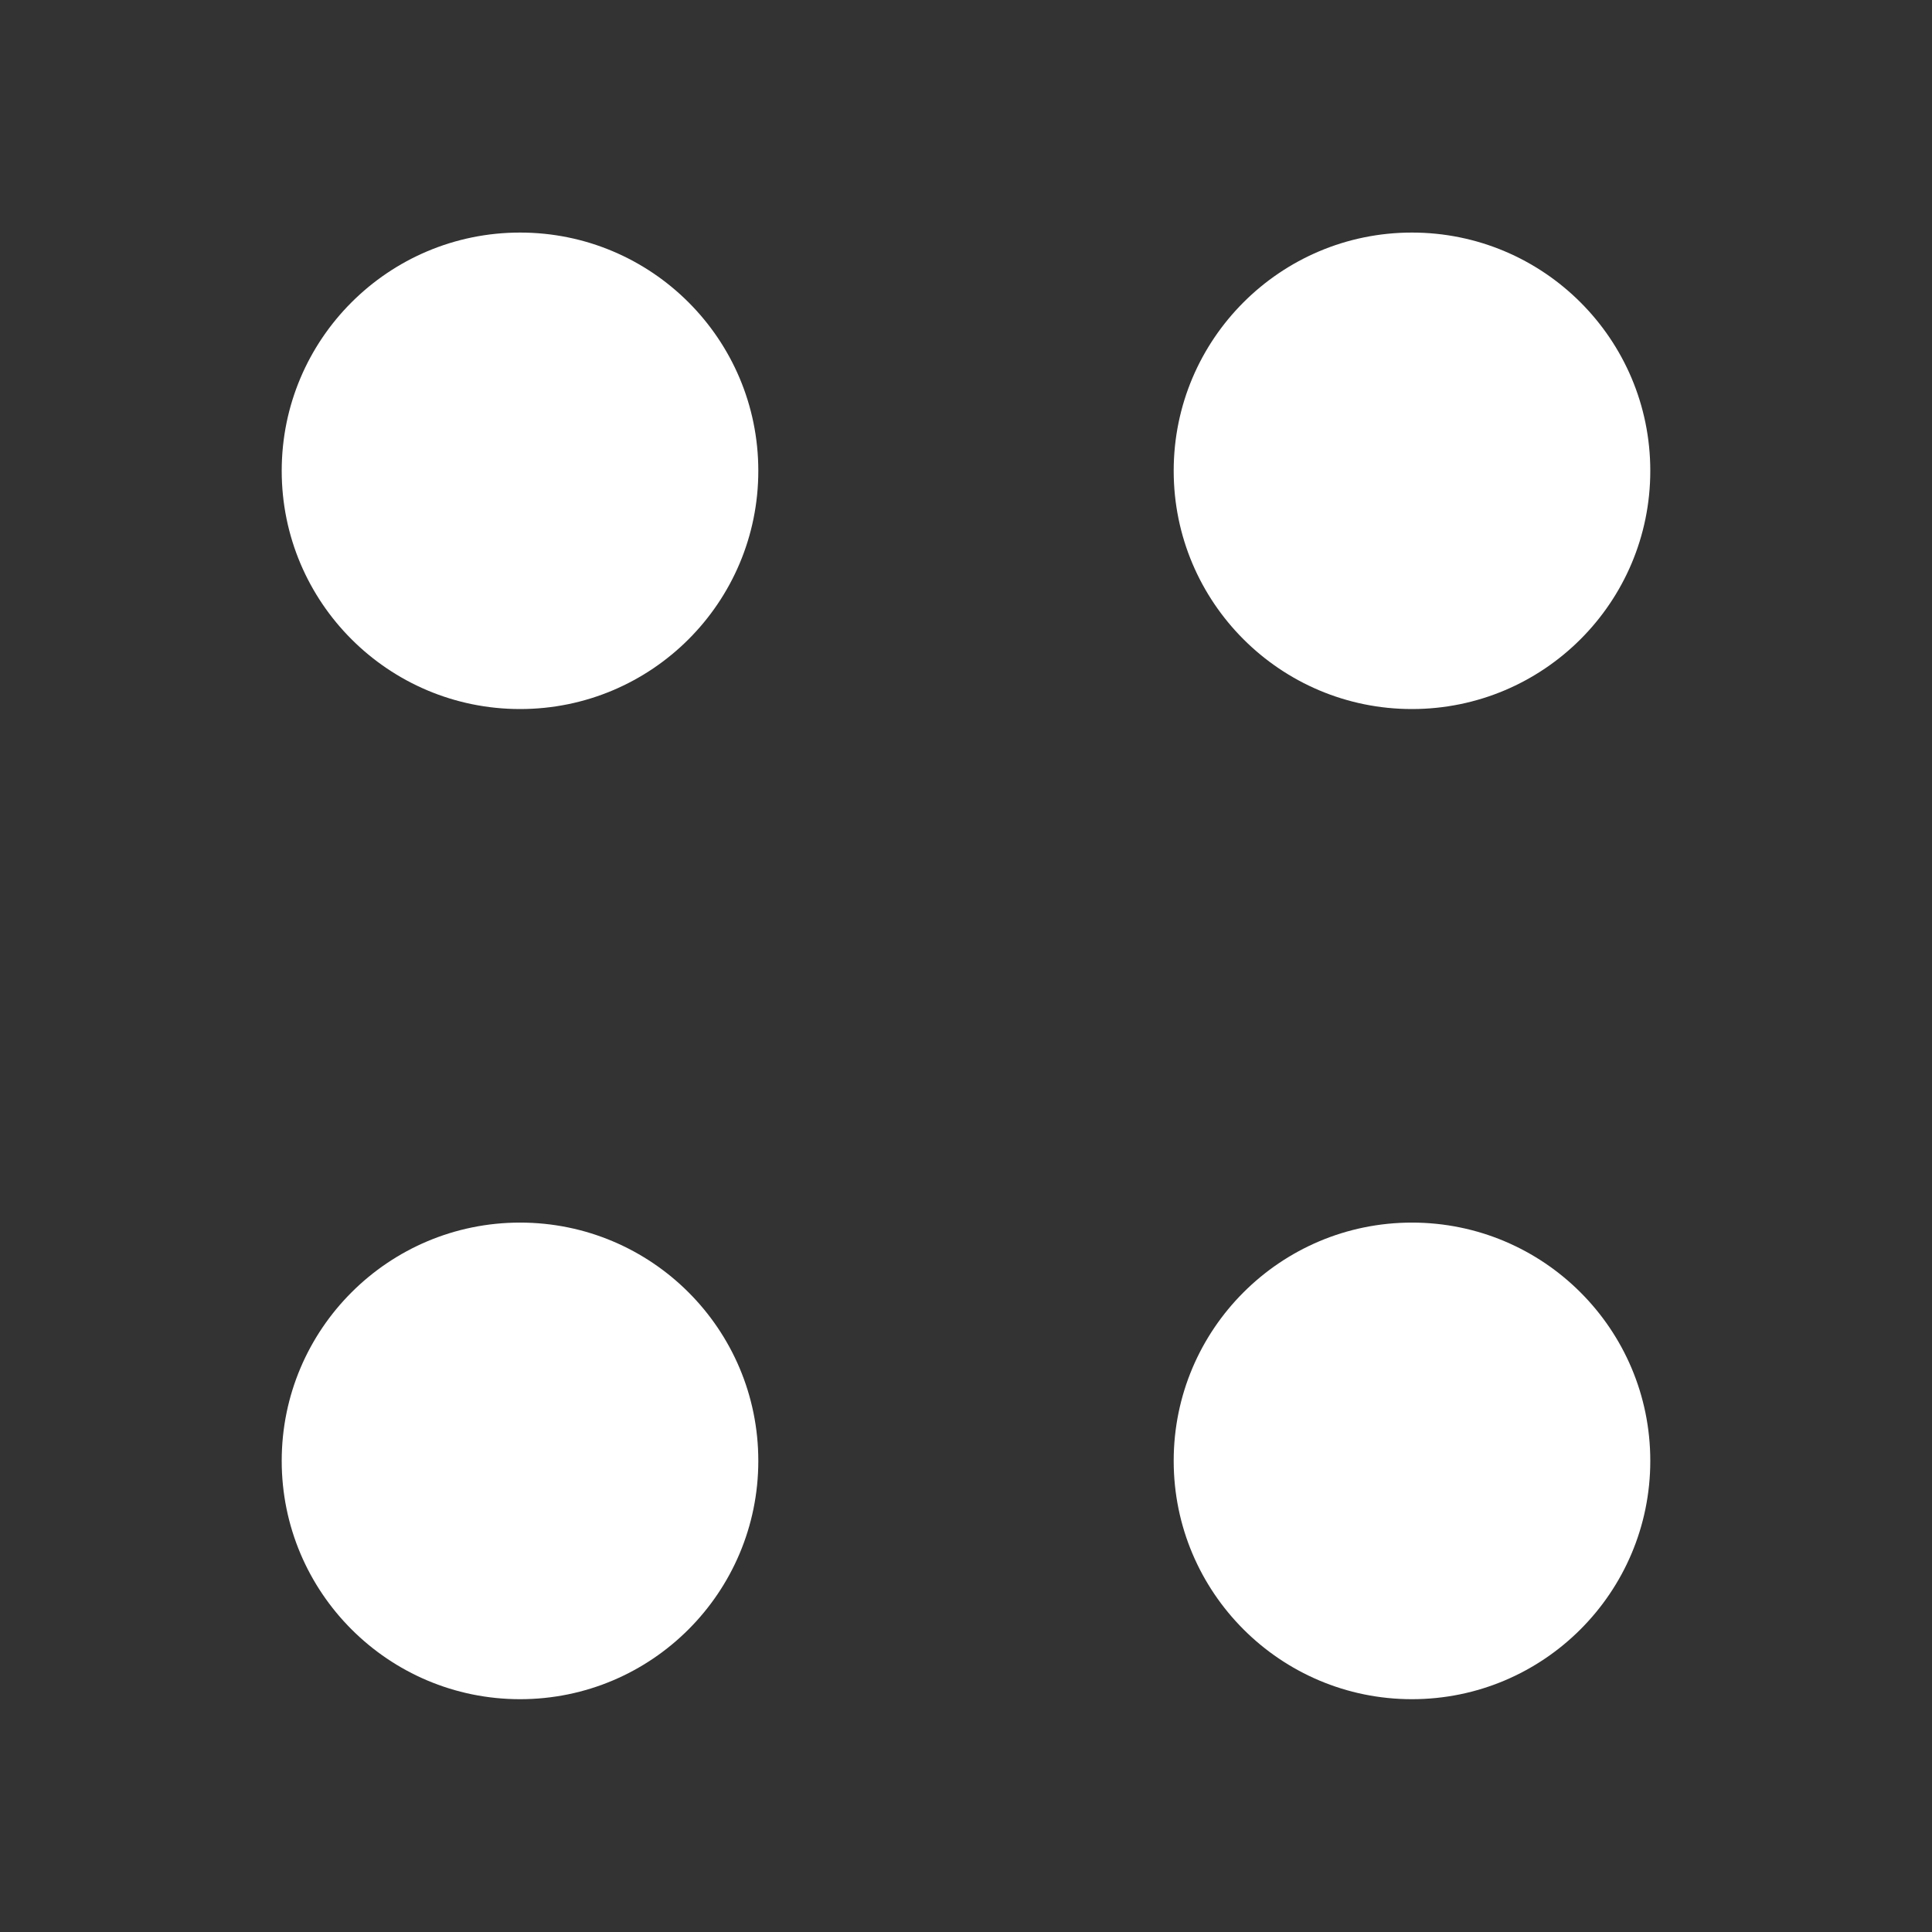
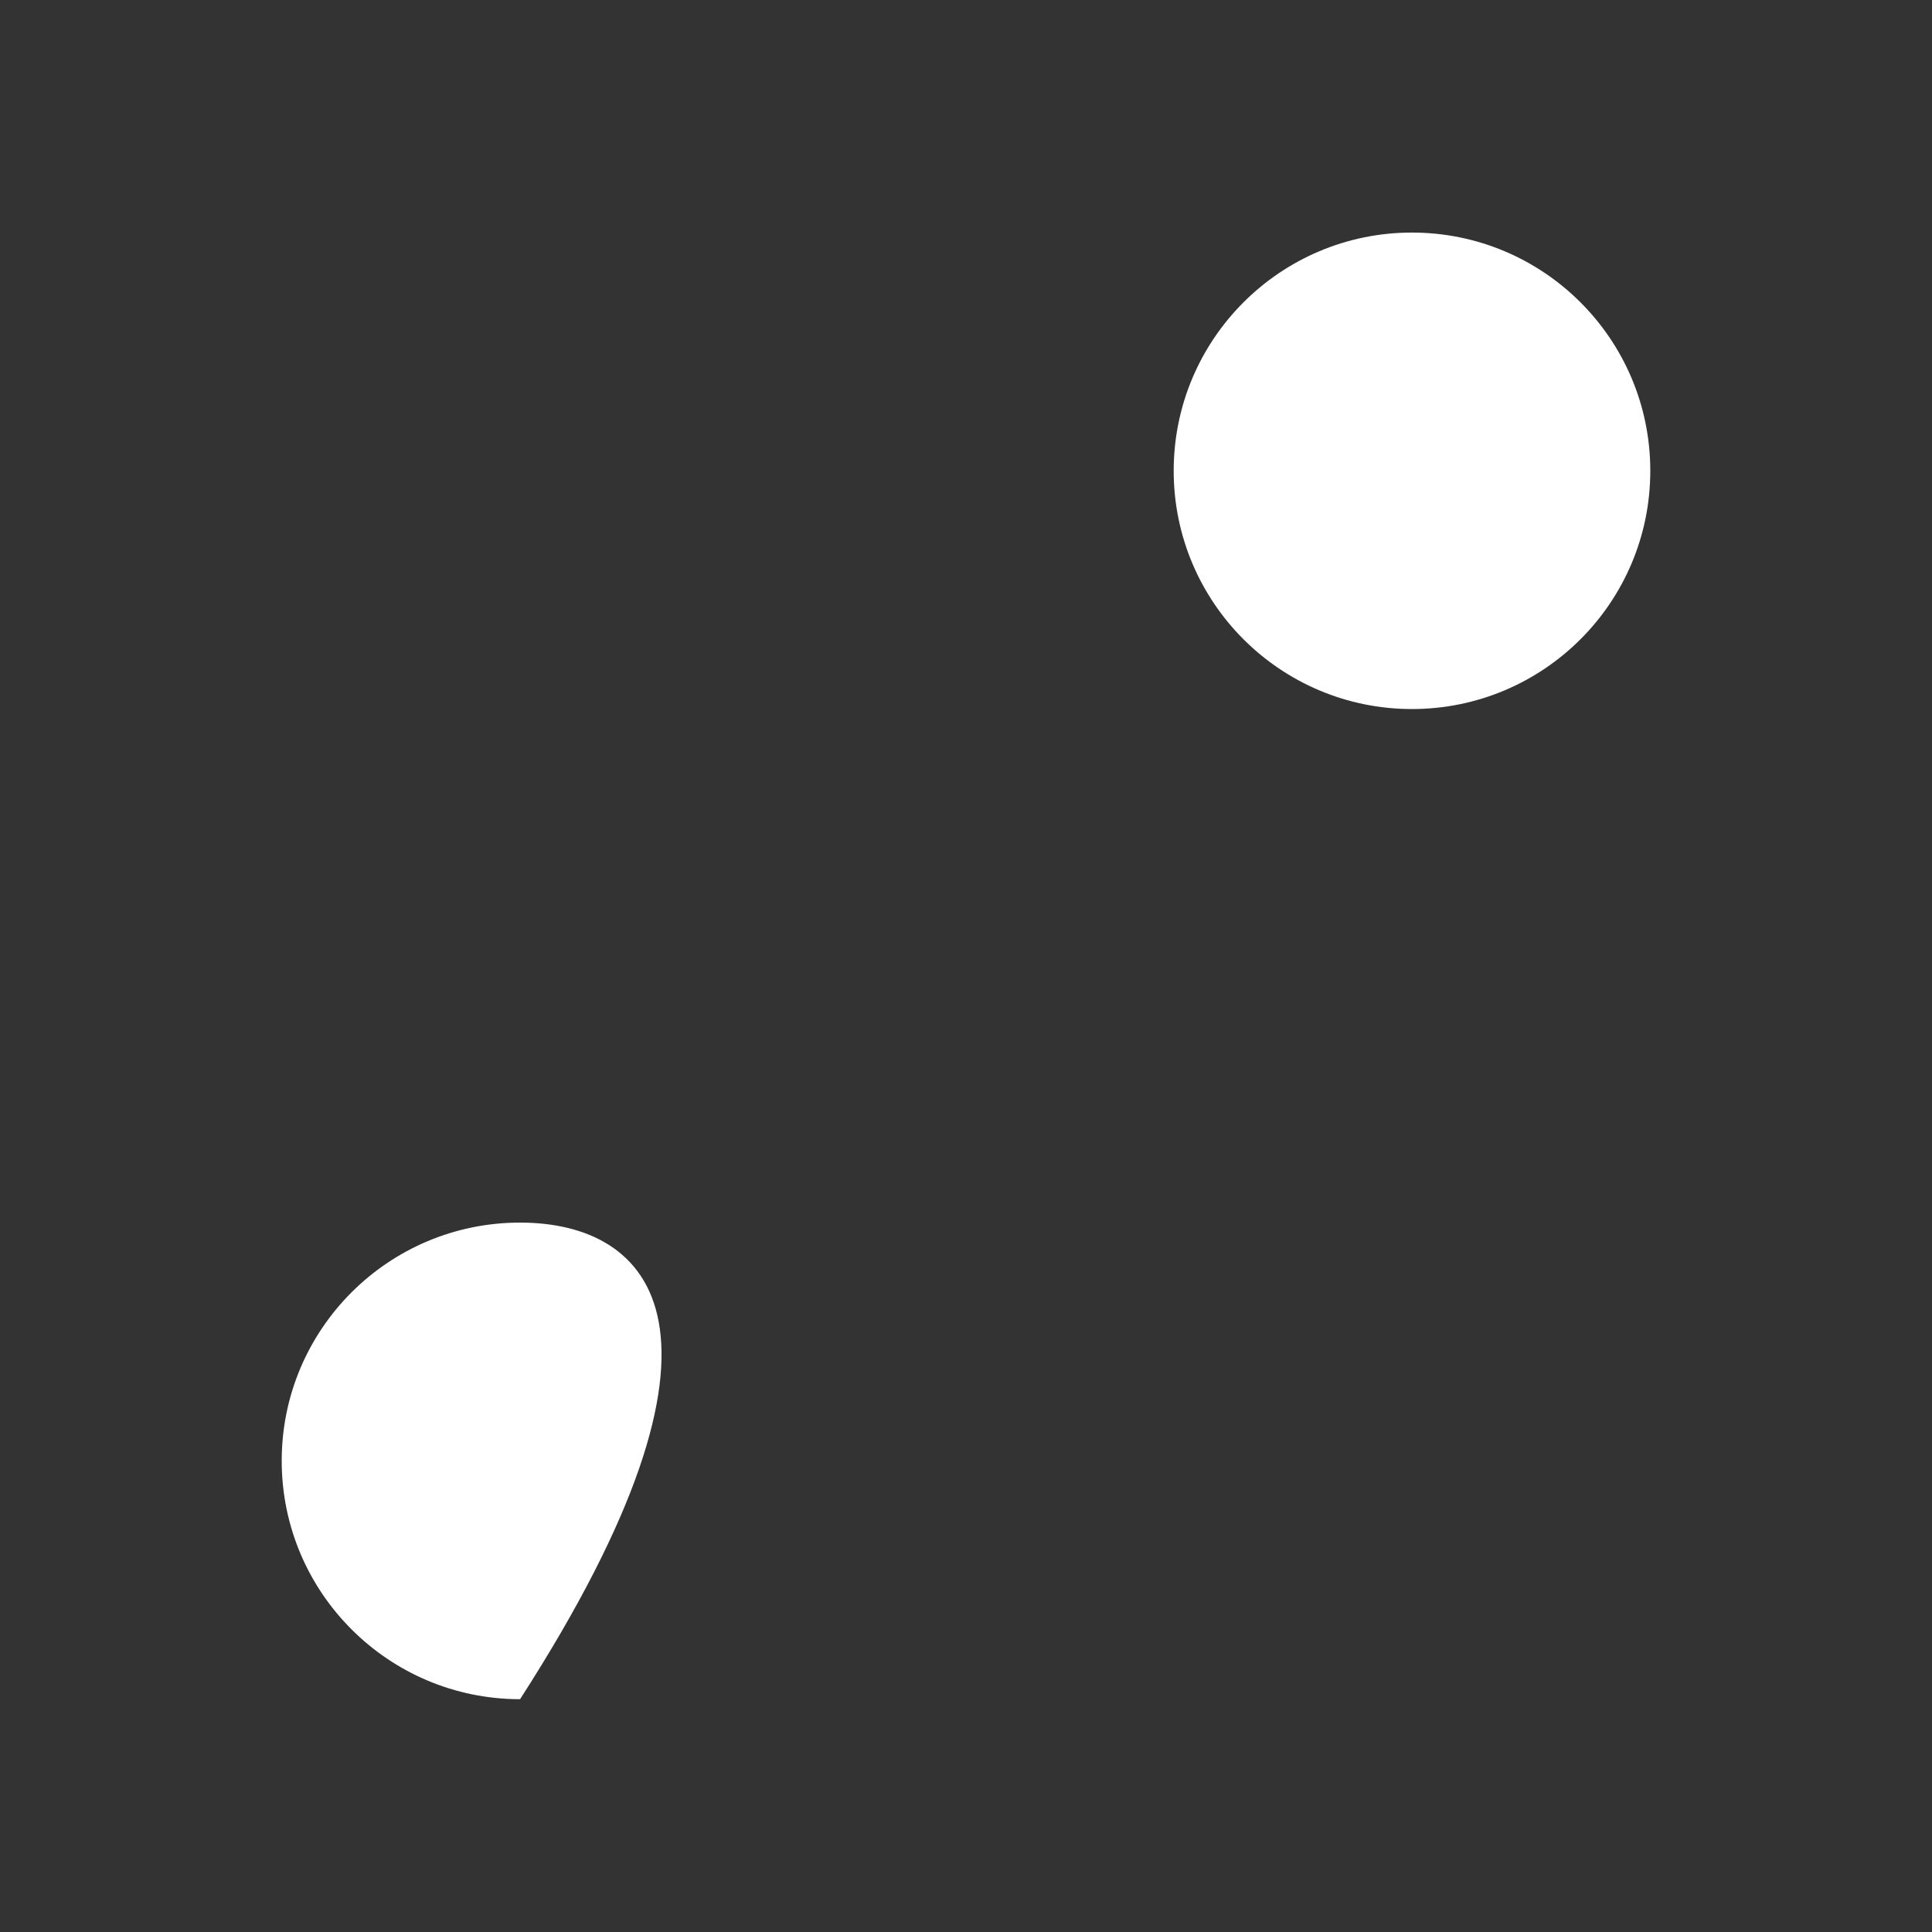
<svg xmlns="http://www.w3.org/2000/svg" width="16" height="16" viewBox="0 0 16 16" fill="none">
  <rect x="0" y="0" width="16" height="16" fill="#333333" stroke="none" />
  <path d="M11.693 5.872C12.783 5.872 13.667 4.989 13.667 3.899C13.667 2.809 12.783 1.926 11.693 1.926C10.604 1.926 9.72 2.809 9.72 3.899C9.72 4.989 10.604 5.872 11.693 5.872Z" fill="white" />
-   <path d="M4.307 5.872C5.397 5.872 6.28 4.989 6.28 3.899C6.28 2.809 5.397 1.926 4.307 1.926C3.217 1.926 2.333 2.809 2.333 3.899C2.333 4.989 3.217 5.872 4.307 5.872Z" fill="white" />
-   <path d="M11.693 14.072C12.783 14.072 13.667 13.188 13.667 12.098C13.667 11.008 12.783 10.125 11.693 10.125C10.604 10.125 9.72 11.008 9.72 12.098C9.72 13.188 10.604 14.072 11.693 14.072Z" fill="white" />
-   <path d="M4.307 14.072C5.397 14.072 6.28 13.188 6.28 12.098C6.28 11.008 5.397 10.125 4.307 10.125C3.217 10.125 2.333 11.008 2.333 12.098C2.333 13.188 3.217 14.072 4.307 14.072Z" fill="white" />
+   <path d="M4.307 14.072C6.28 11.008 5.397 10.125 4.307 10.125C3.217 10.125 2.333 11.008 2.333 12.098C2.333 13.188 3.217 14.072 4.307 14.072Z" fill="white" />
</svg>